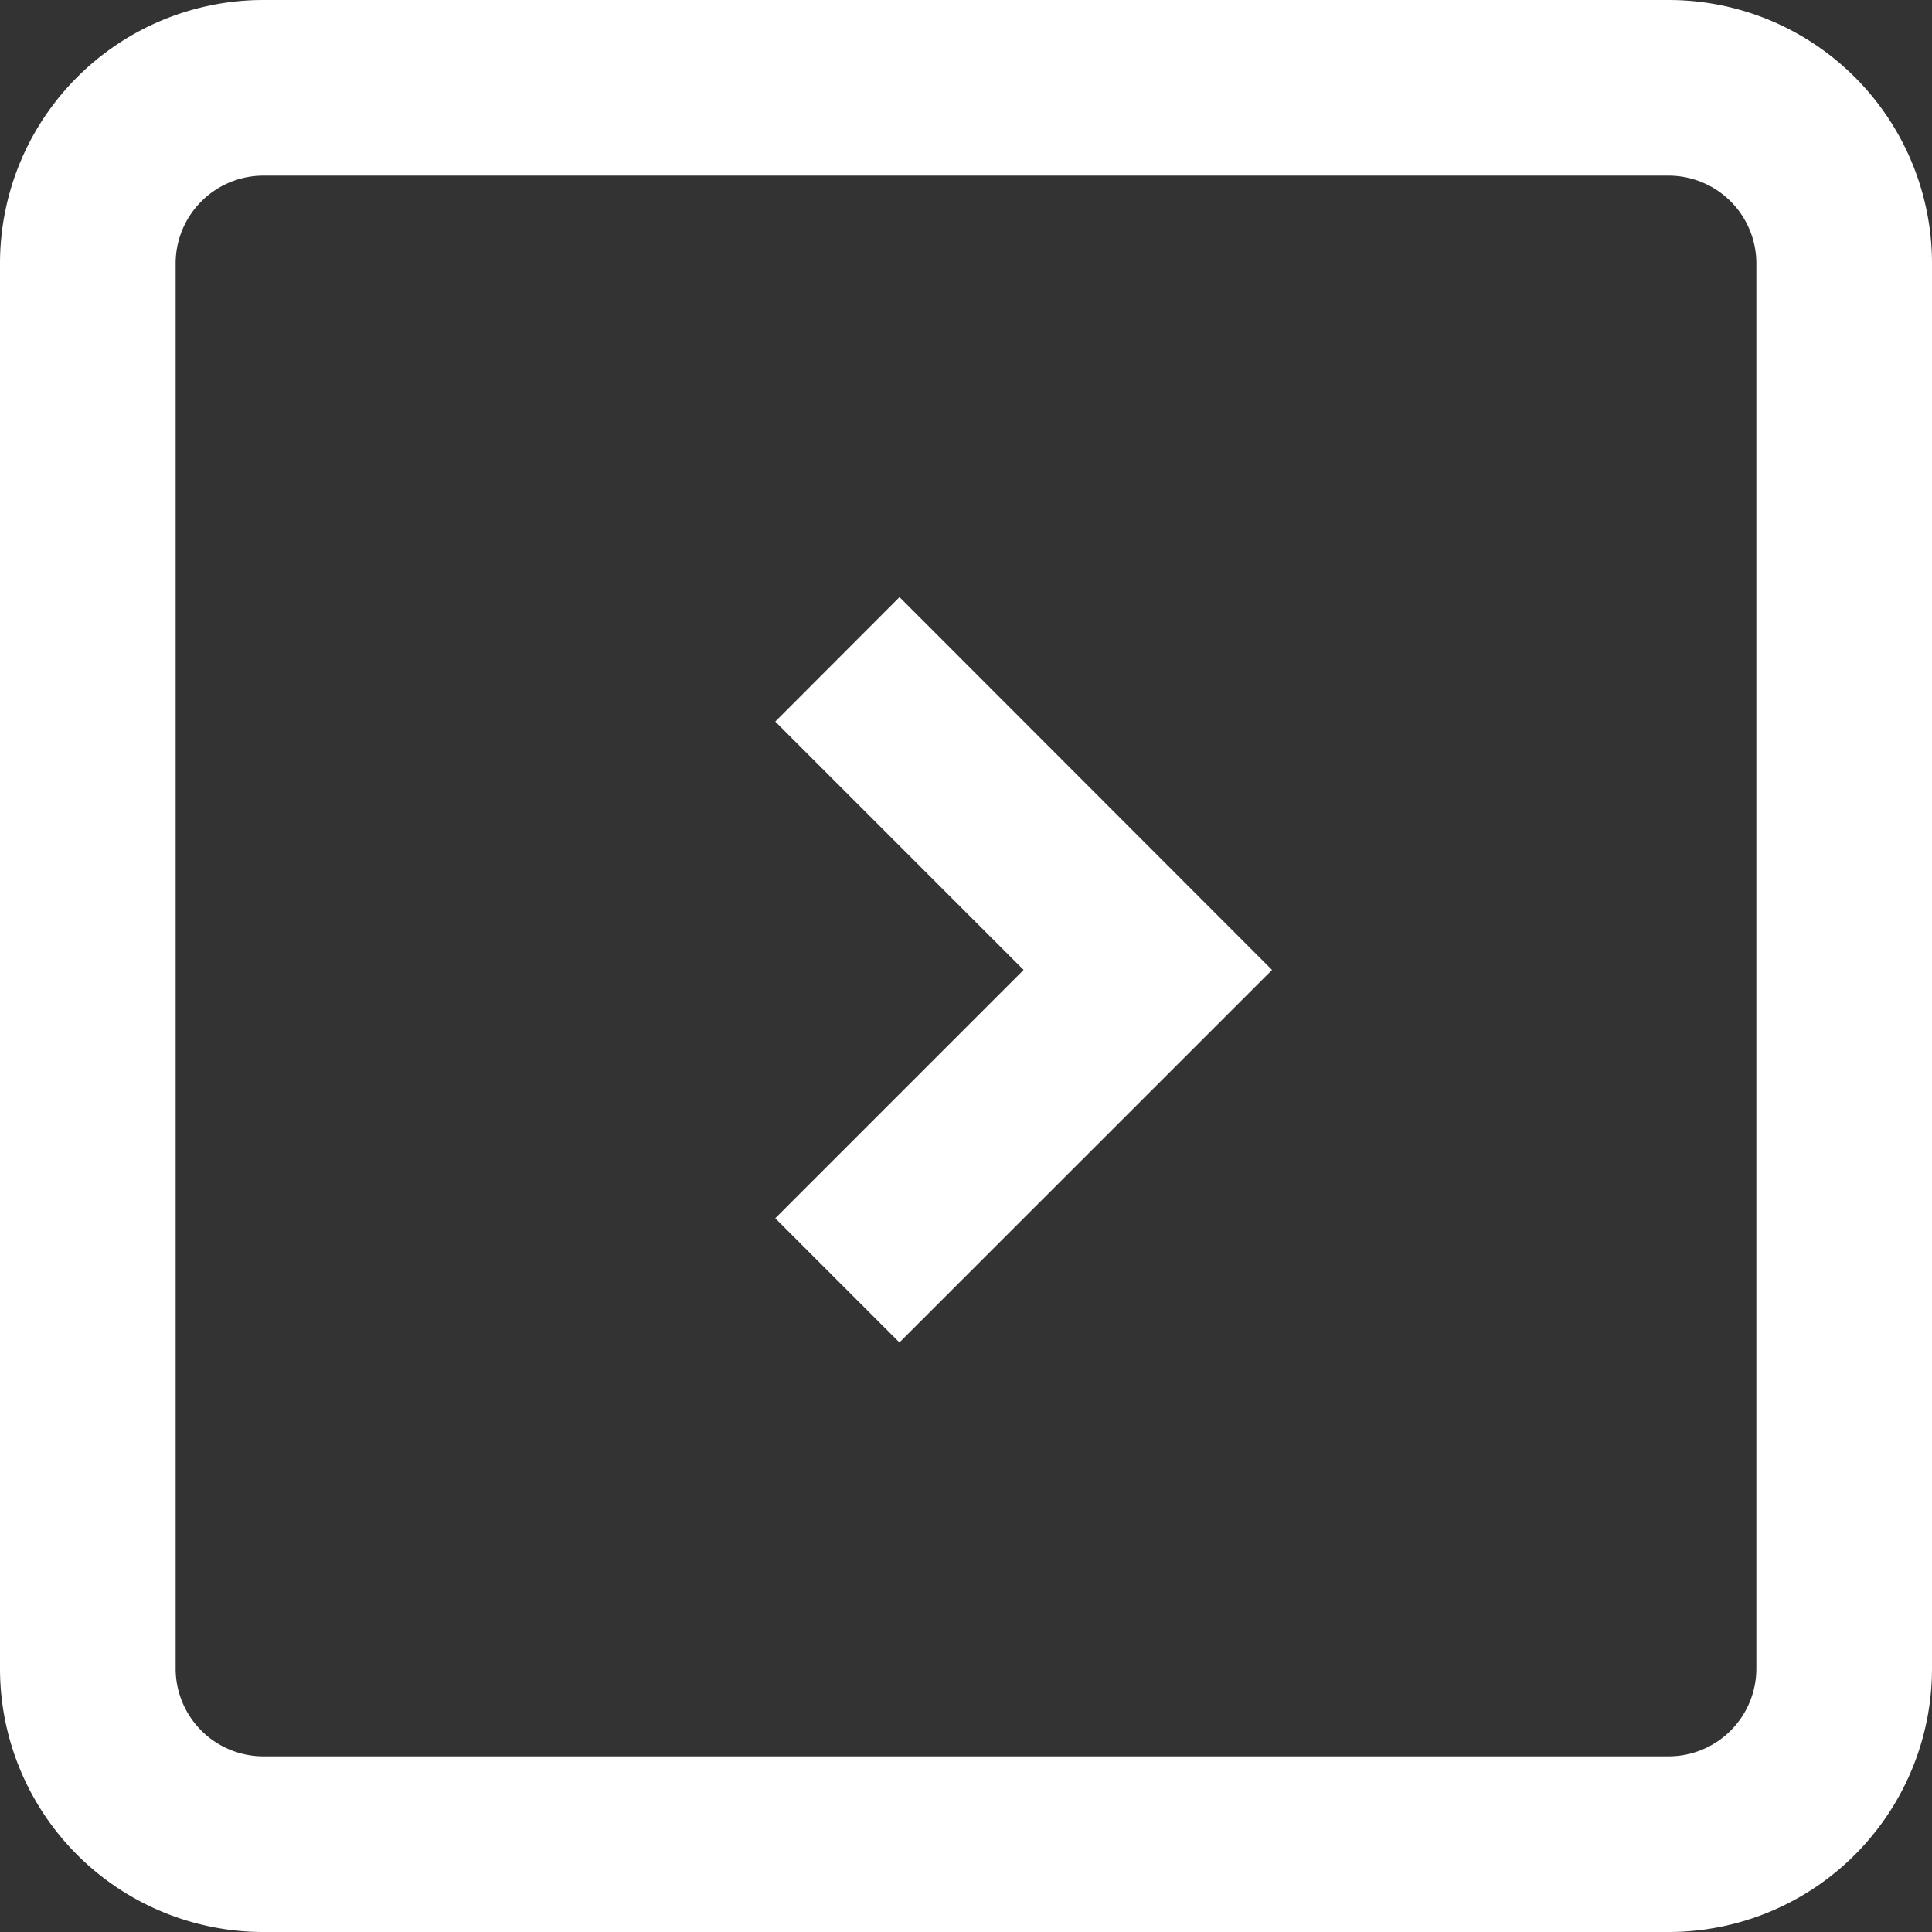
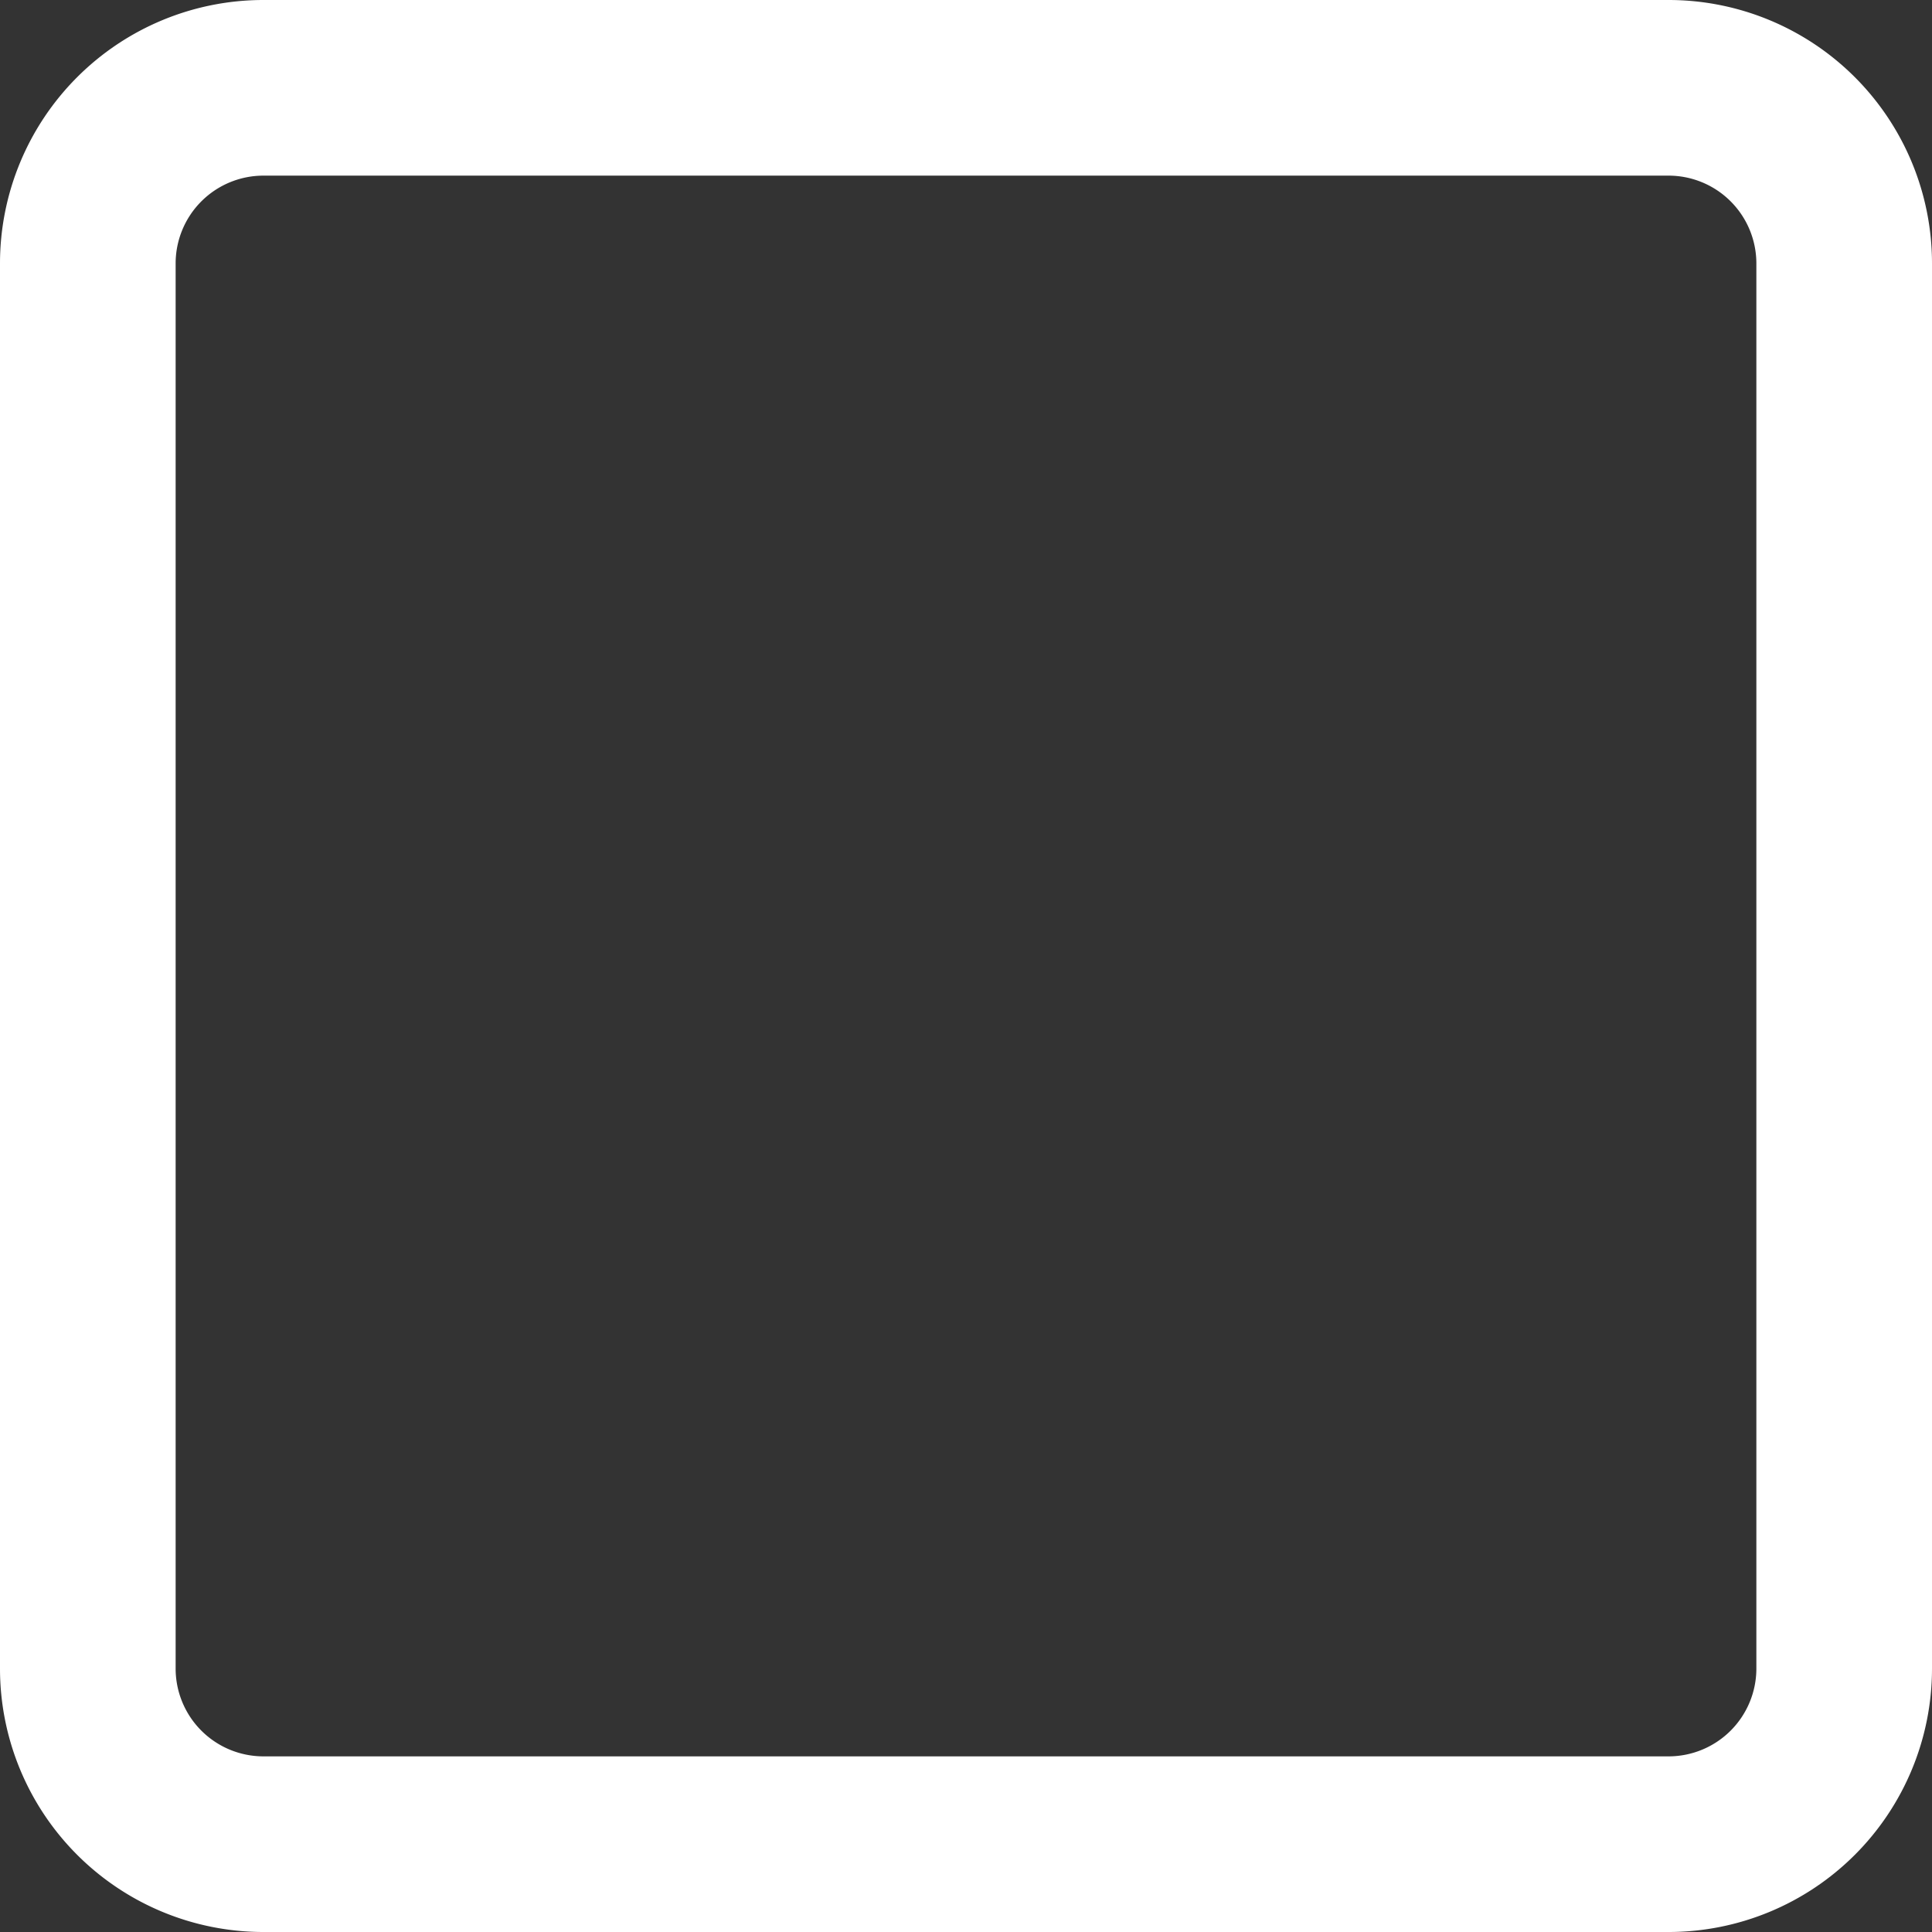
<svg xmlns="http://www.w3.org/2000/svg" width="22" height="22" viewBox="0 0 22 22">
  <rect x="0" y="0" width="22" height="22" fill="#333333" stroke="none" />
  <g id="chevron-right-r" transform="translate(-1 -1)">
-     <path id="패스_64966" data-name="패스 64966" d="M16.485,12.045,12.243,7.8,10.828,9.217l2.828,2.828-2.828,2.828,1.414,1.414Z" transform="translate(-1)" fill="#fff" />
    <path id="패스_64967" data-name="패스 64967" d="M1,4A3,3,0,0,1,4,1H20a3,3,0,0,1,3,3V20a3,3,0,0,1-3,3H4a3,3,0,0,1-3-3ZM4,3H20a1,1,0,0,1,1,1V20a1,1,0,0,1-1,1H4a1,1,0,0,1-1-1V4A1,1,0,0,1,4,3Z" fill="#fff" fill-rule="evenodd" />
  </g>
</svg>